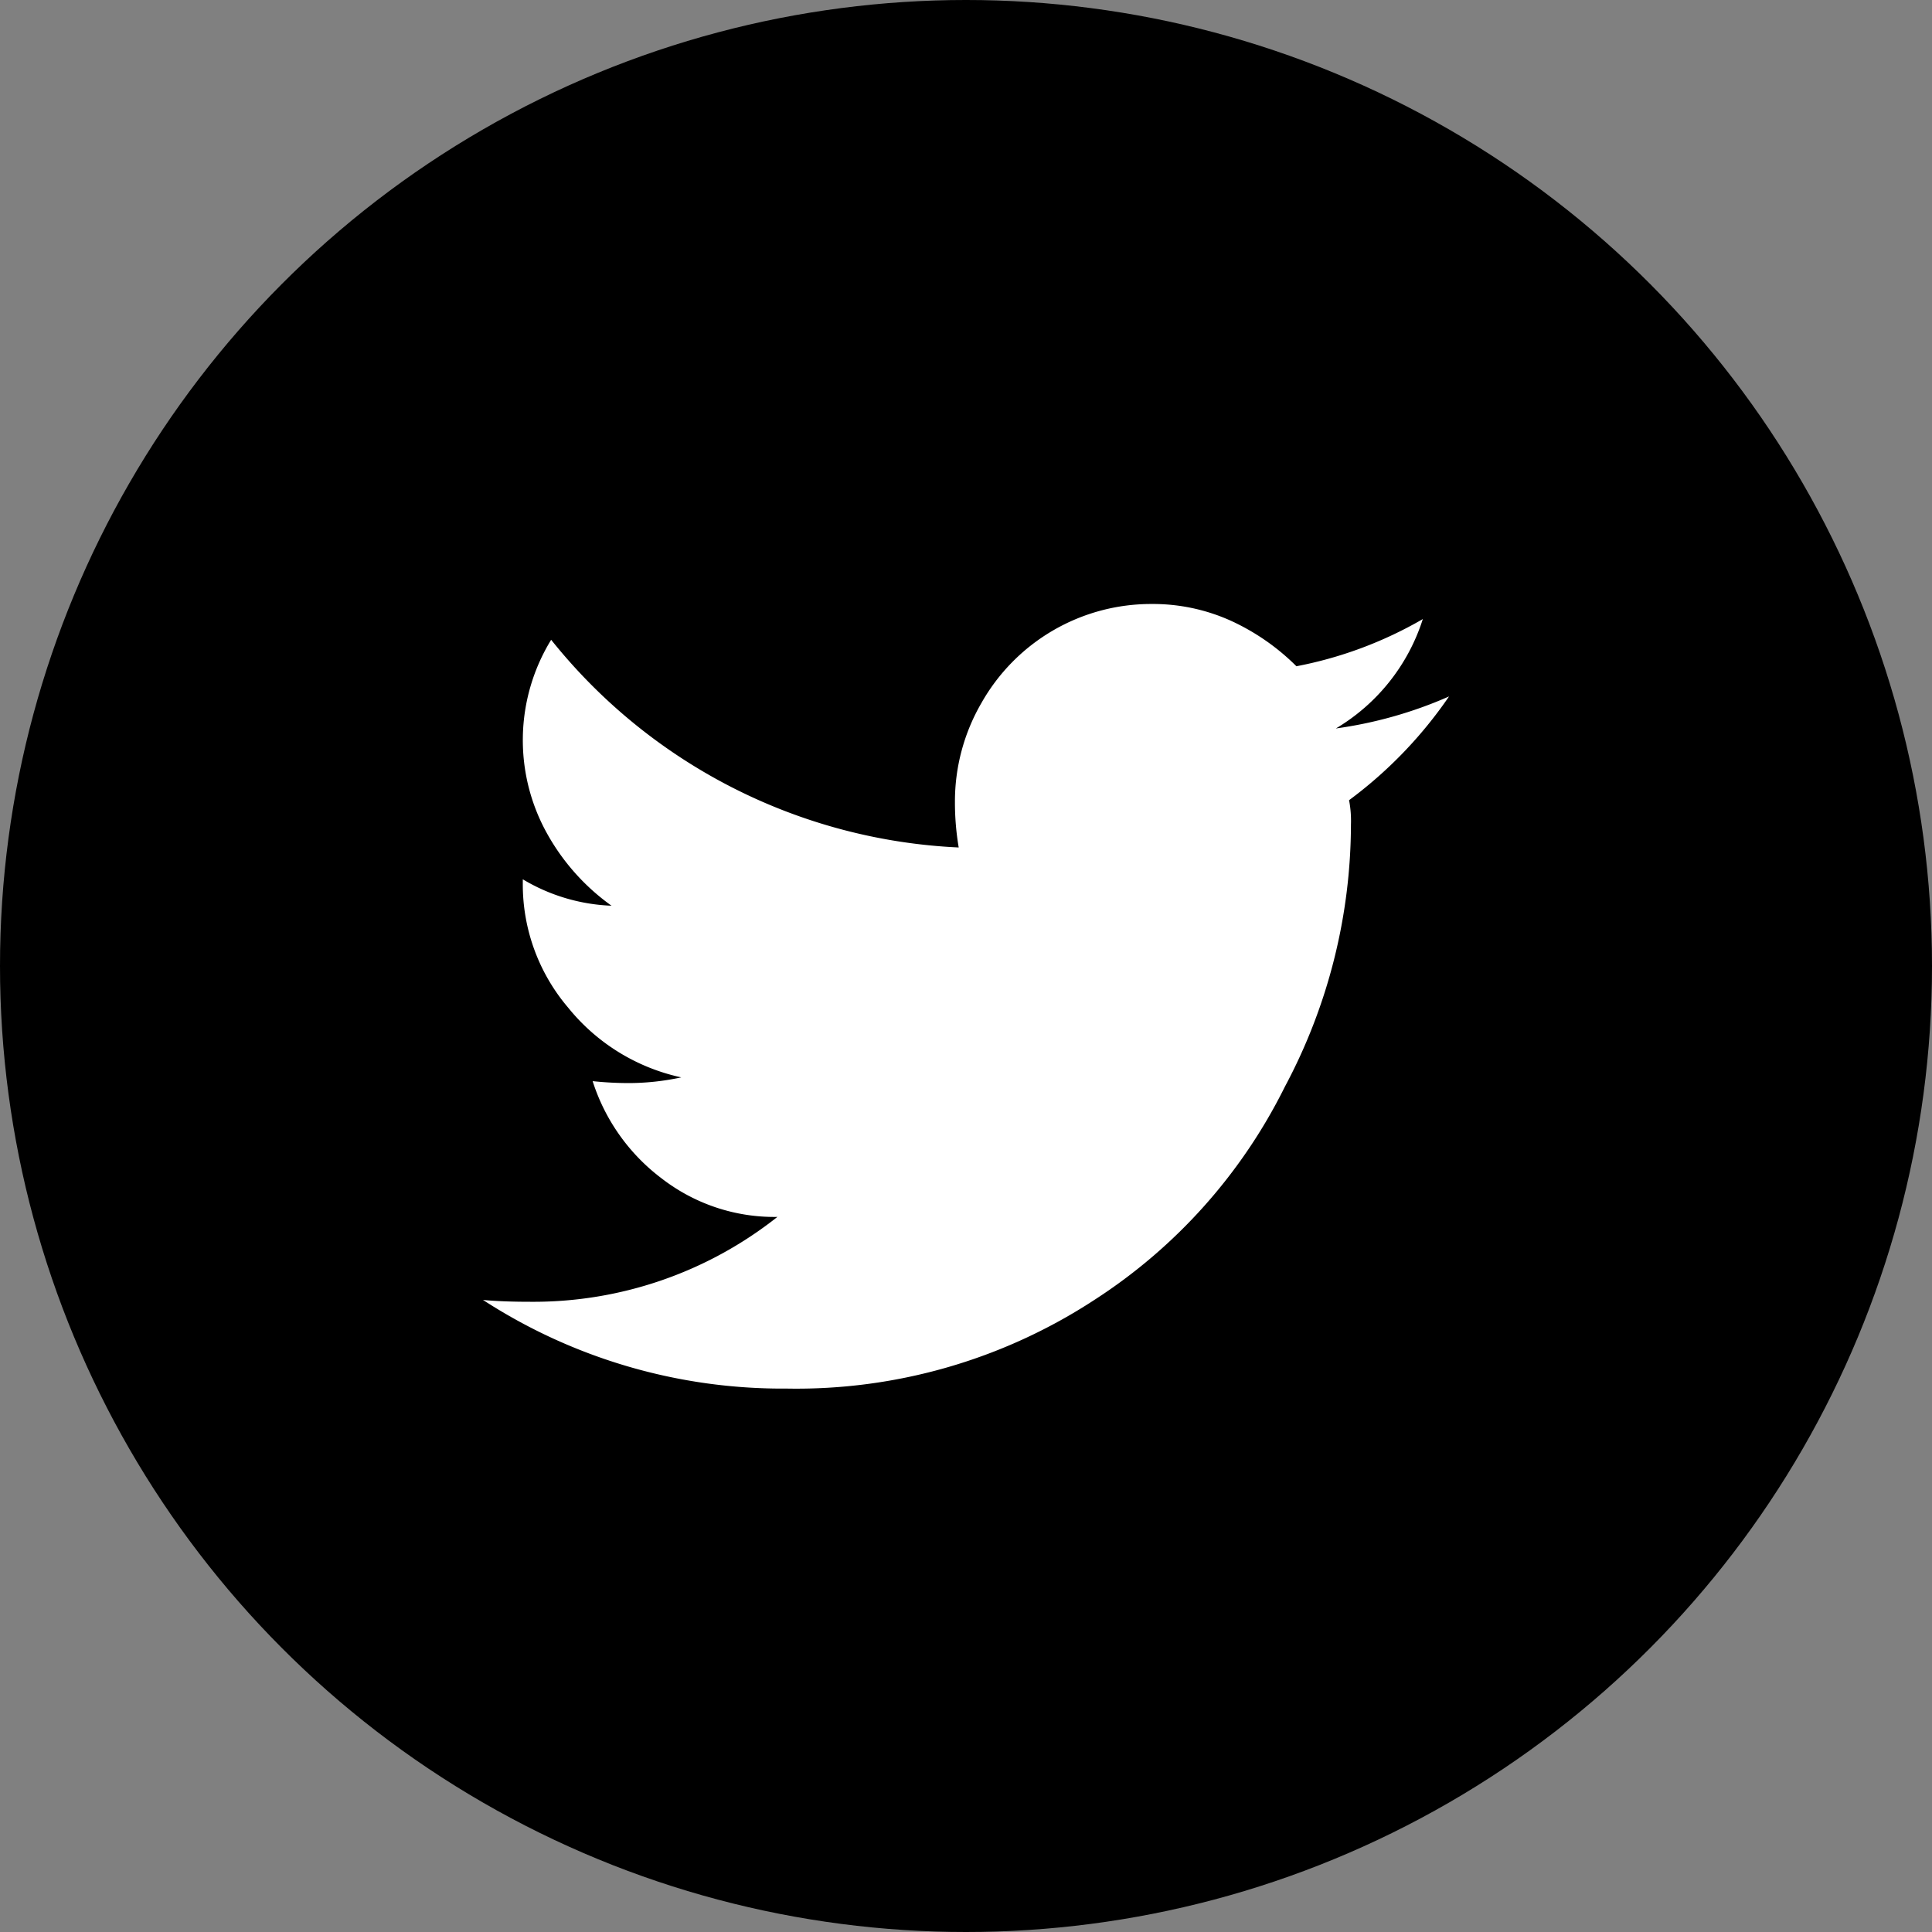
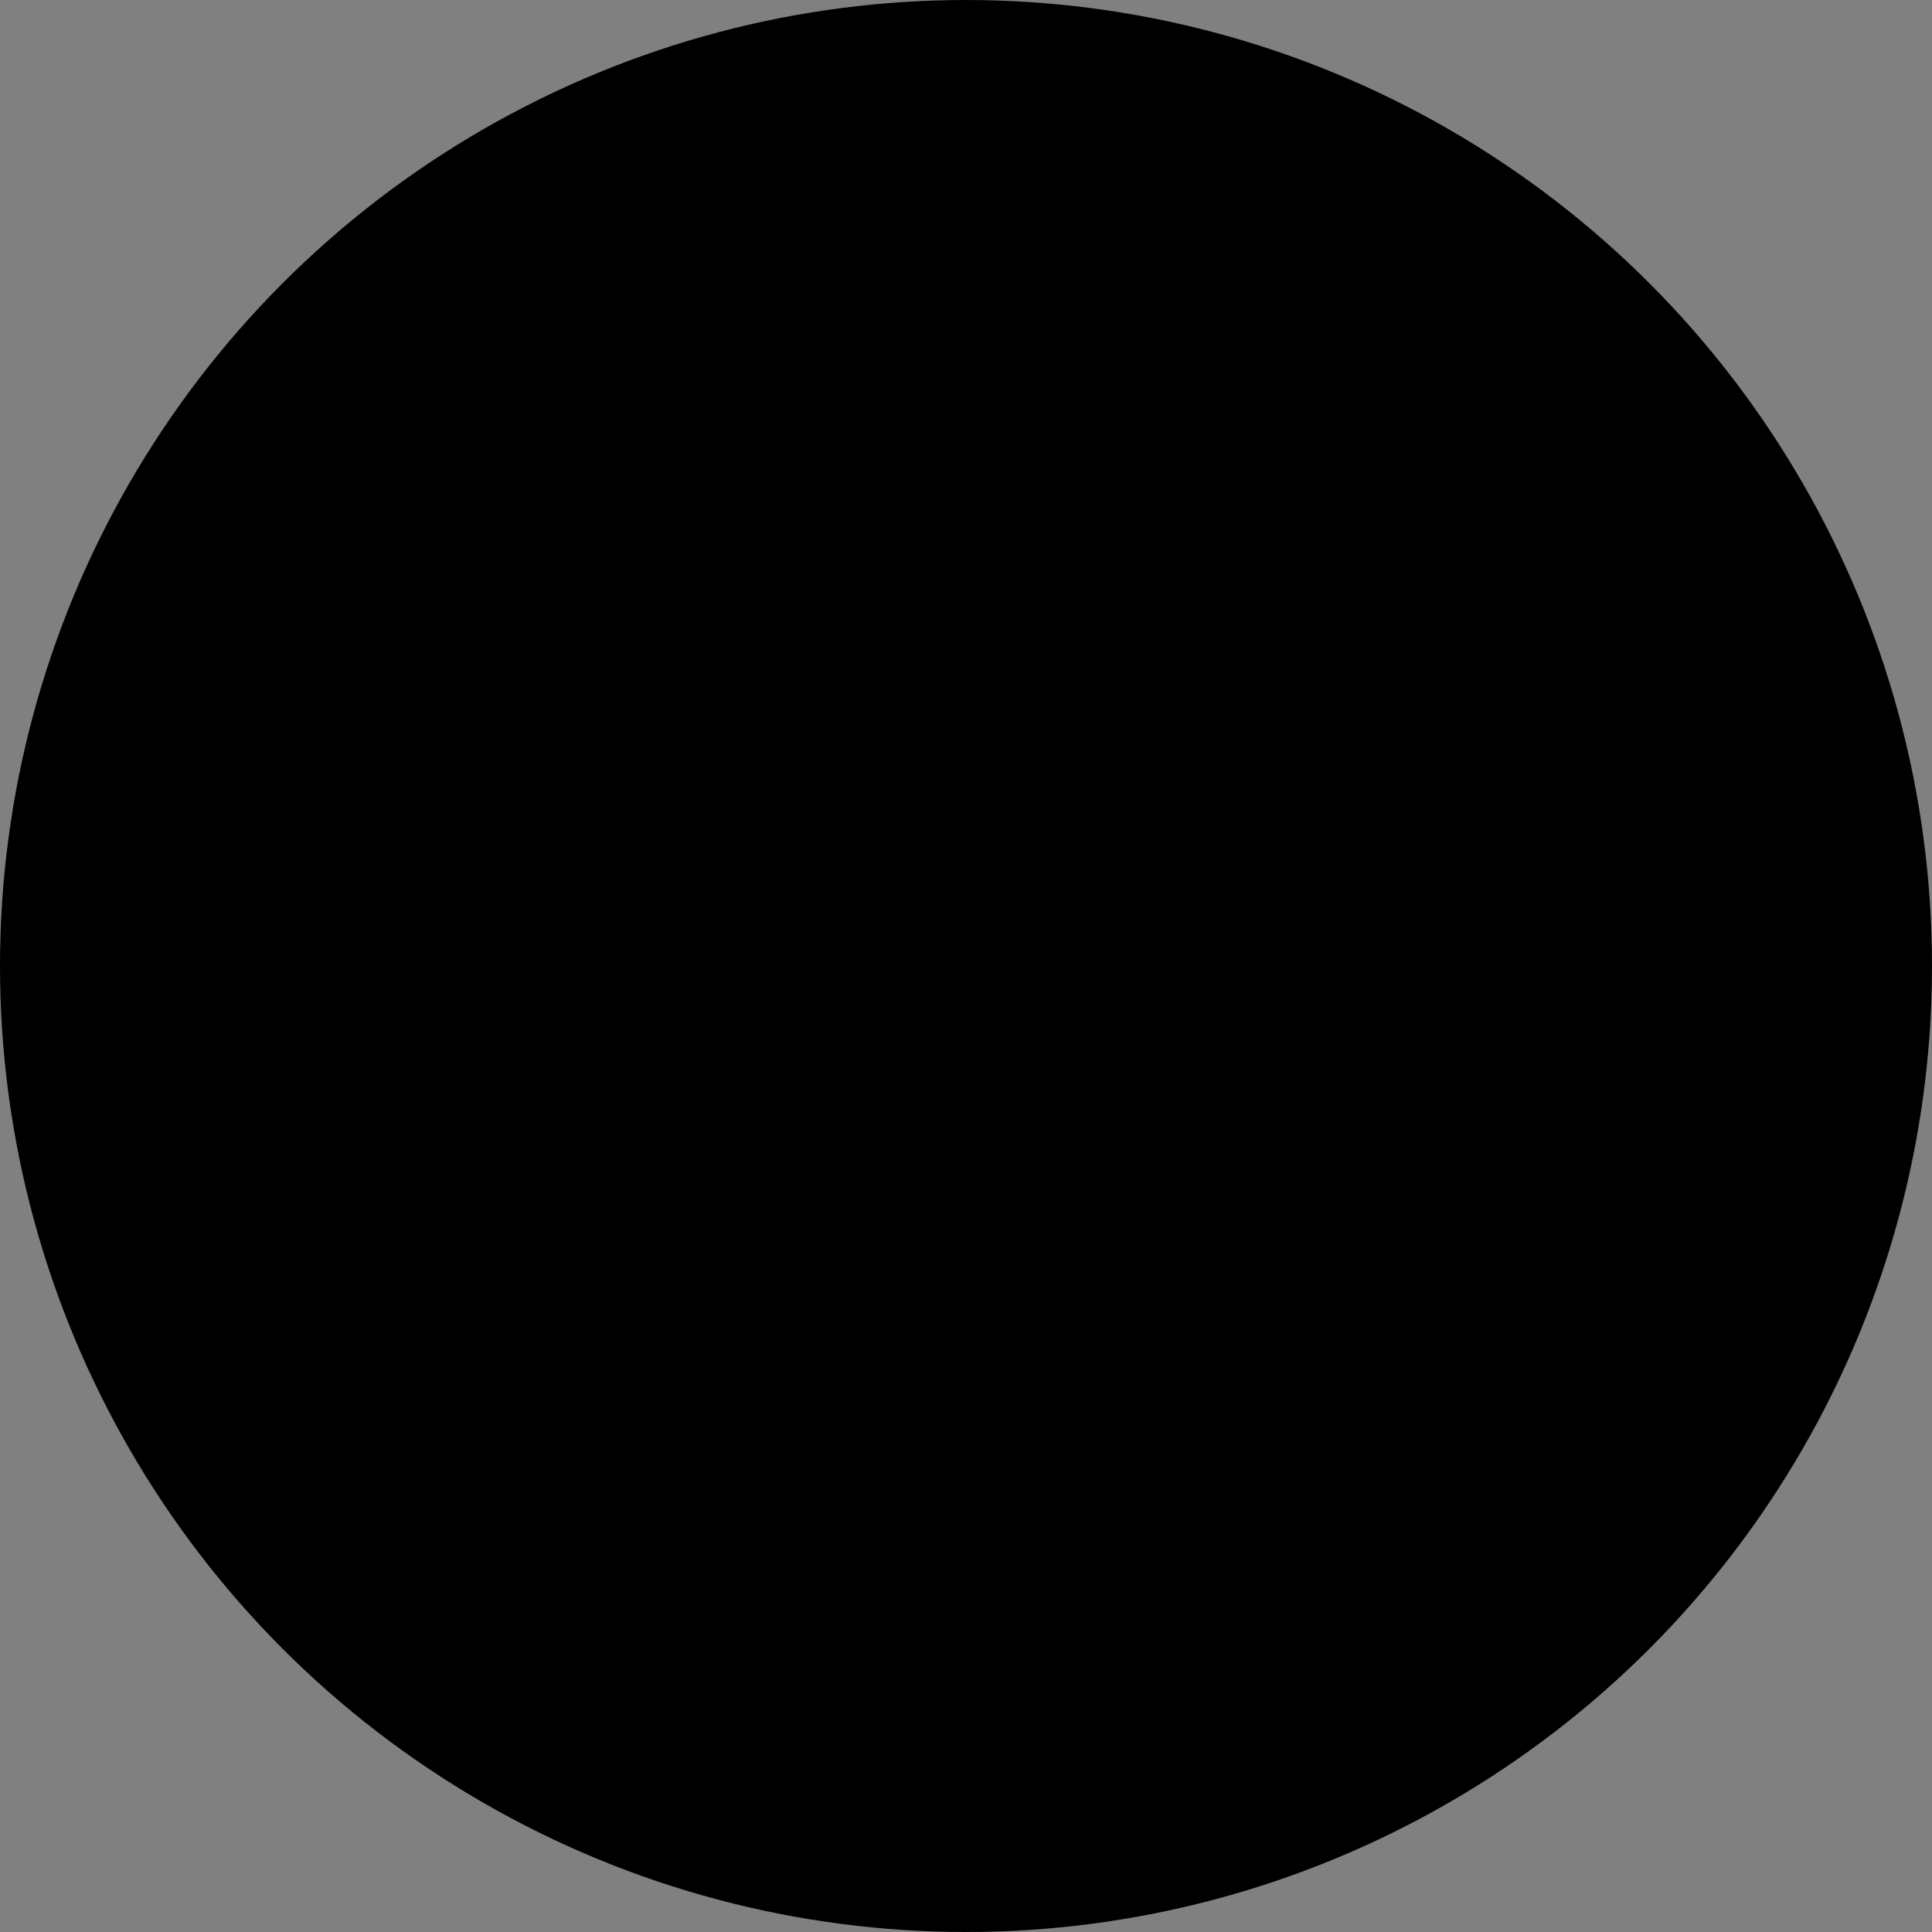
<svg xmlns="http://www.w3.org/2000/svg" width="40" height="40" viewBox="0 0 40 40">
  <rect x="0" y="0" width="40" height="40" fill="#808080" stroke="none" />
  <defs>
    <style>.a{fill:#000000;}.b{fill:#FFFFFF;}</style>
  </defs>
  <g transform="translate(-404 -1472)">
    <circle class="a" cx="20" cy="20" r="20" transform="translate(404 1472)" />
-     <path class="b" d="M745.584,1767.3a11.573,11.573,0,0,1-1.368,5.428,11.137,11.137,0,0,1-3.945,4.415,11.272,11.272,0,0,1-6.367,1.835,11.389,11.389,0,0,1-6.29-1.835c.287.027.612.038.977.038a8.136,8.136,0,0,0,5.118-1.757,3.811,3.811,0,0,1-2.4-.8,4.067,4.067,0,0,1-1.425-2.011,7.215,7.215,0,0,0,.742.04,5.2,5.2,0,0,0,1.093-.118,4.137,4.137,0,0,1-2.343-1.445,3.934,3.934,0,0,1-.938-2.578v-.078a3.855,3.855,0,0,0,1.837.547,4.55,4.55,0,0,1-1.328-1.483,3.974,3.974,0,0,1,.078-4.023,11.475,11.475,0,0,0,8.438,4.3,5.575,5.575,0,0,1-.078-.939,4.062,4.062,0,0,1,.547-2.05,4.035,4.035,0,0,1,3.515-2.052,3.921,3.921,0,0,1,1.66.351,4.681,4.681,0,0,1,1.348.938,8.34,8.34,0,0,0,2.617-.977,4.067,4.067,0,0,1-1.8,2.265,8.766,8.766,0,0,0,2.343-.663,8.99,8.99,0,0,1-2.07,2.148A2.27,2.27,0,0,1,745.584,1767.3Z" transform="translate(-313.614 -278.229)" />
  </g>
</svg>